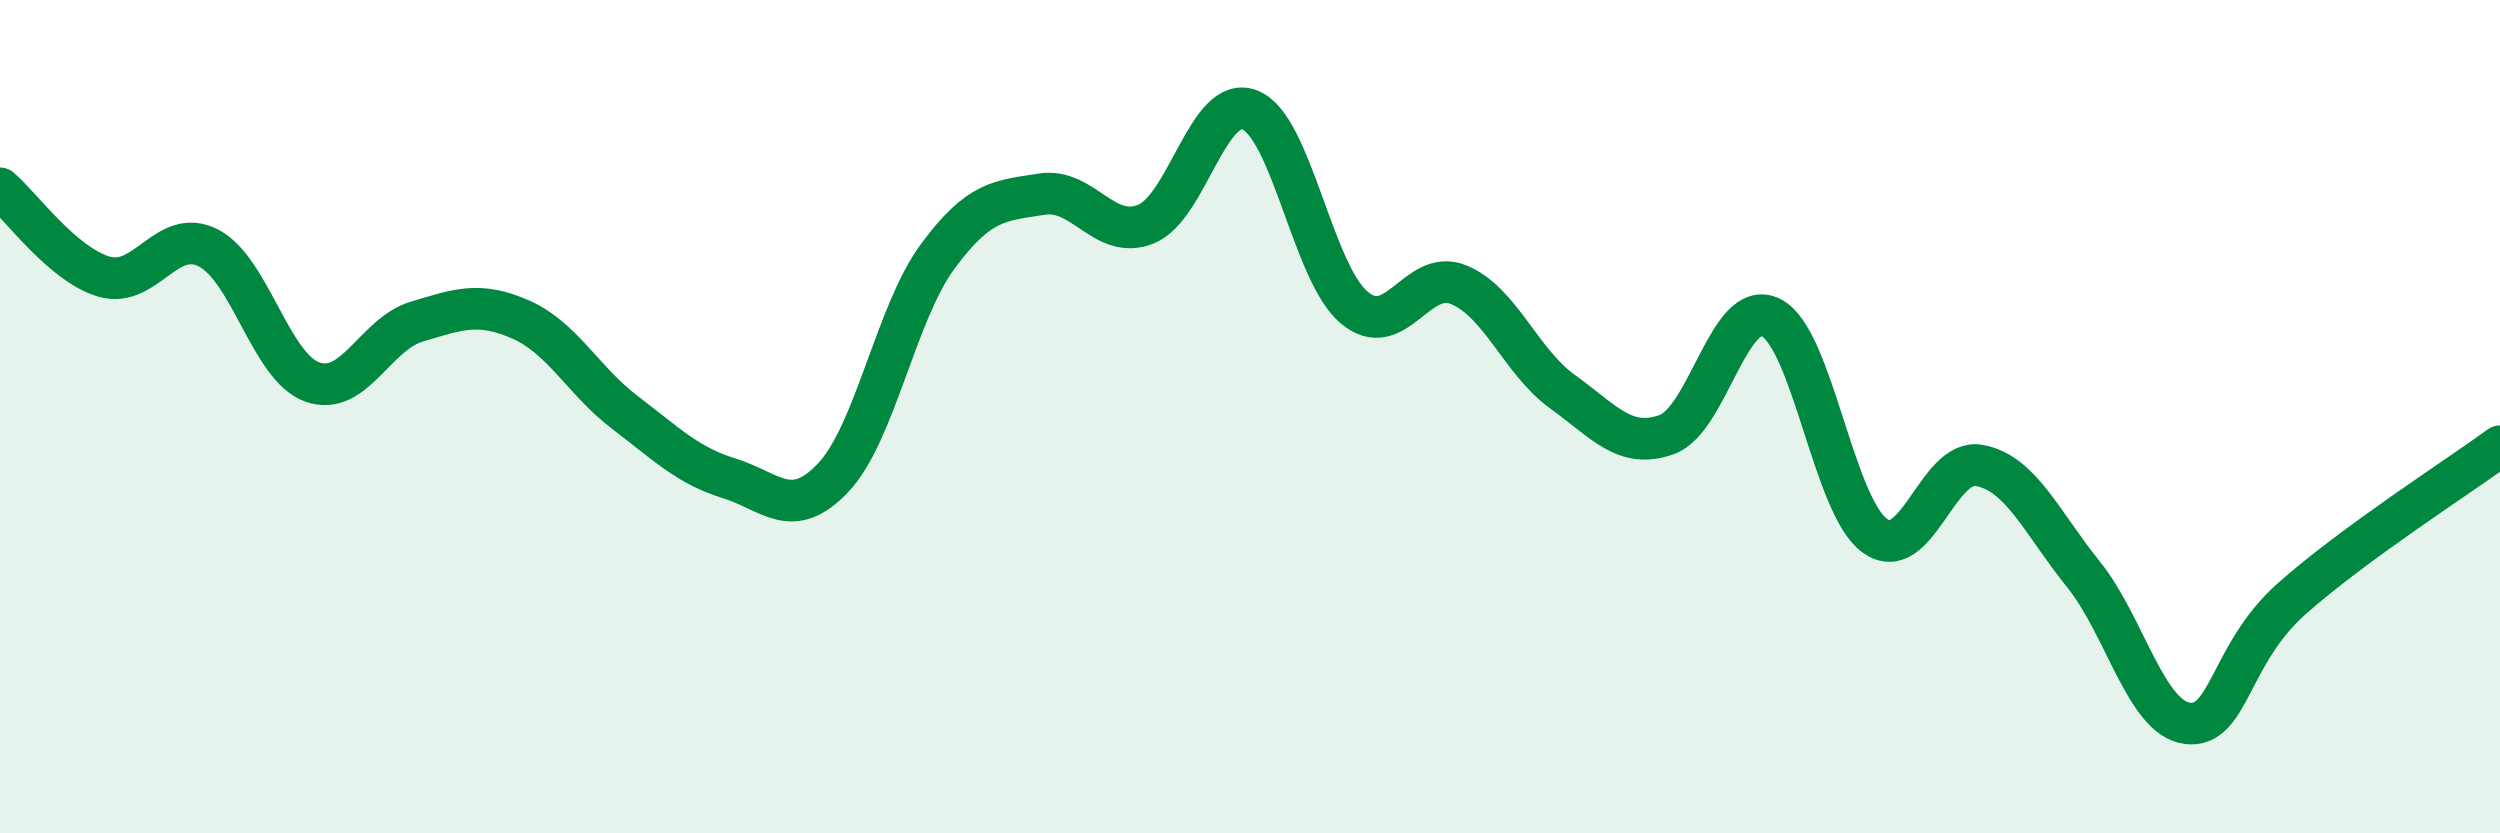
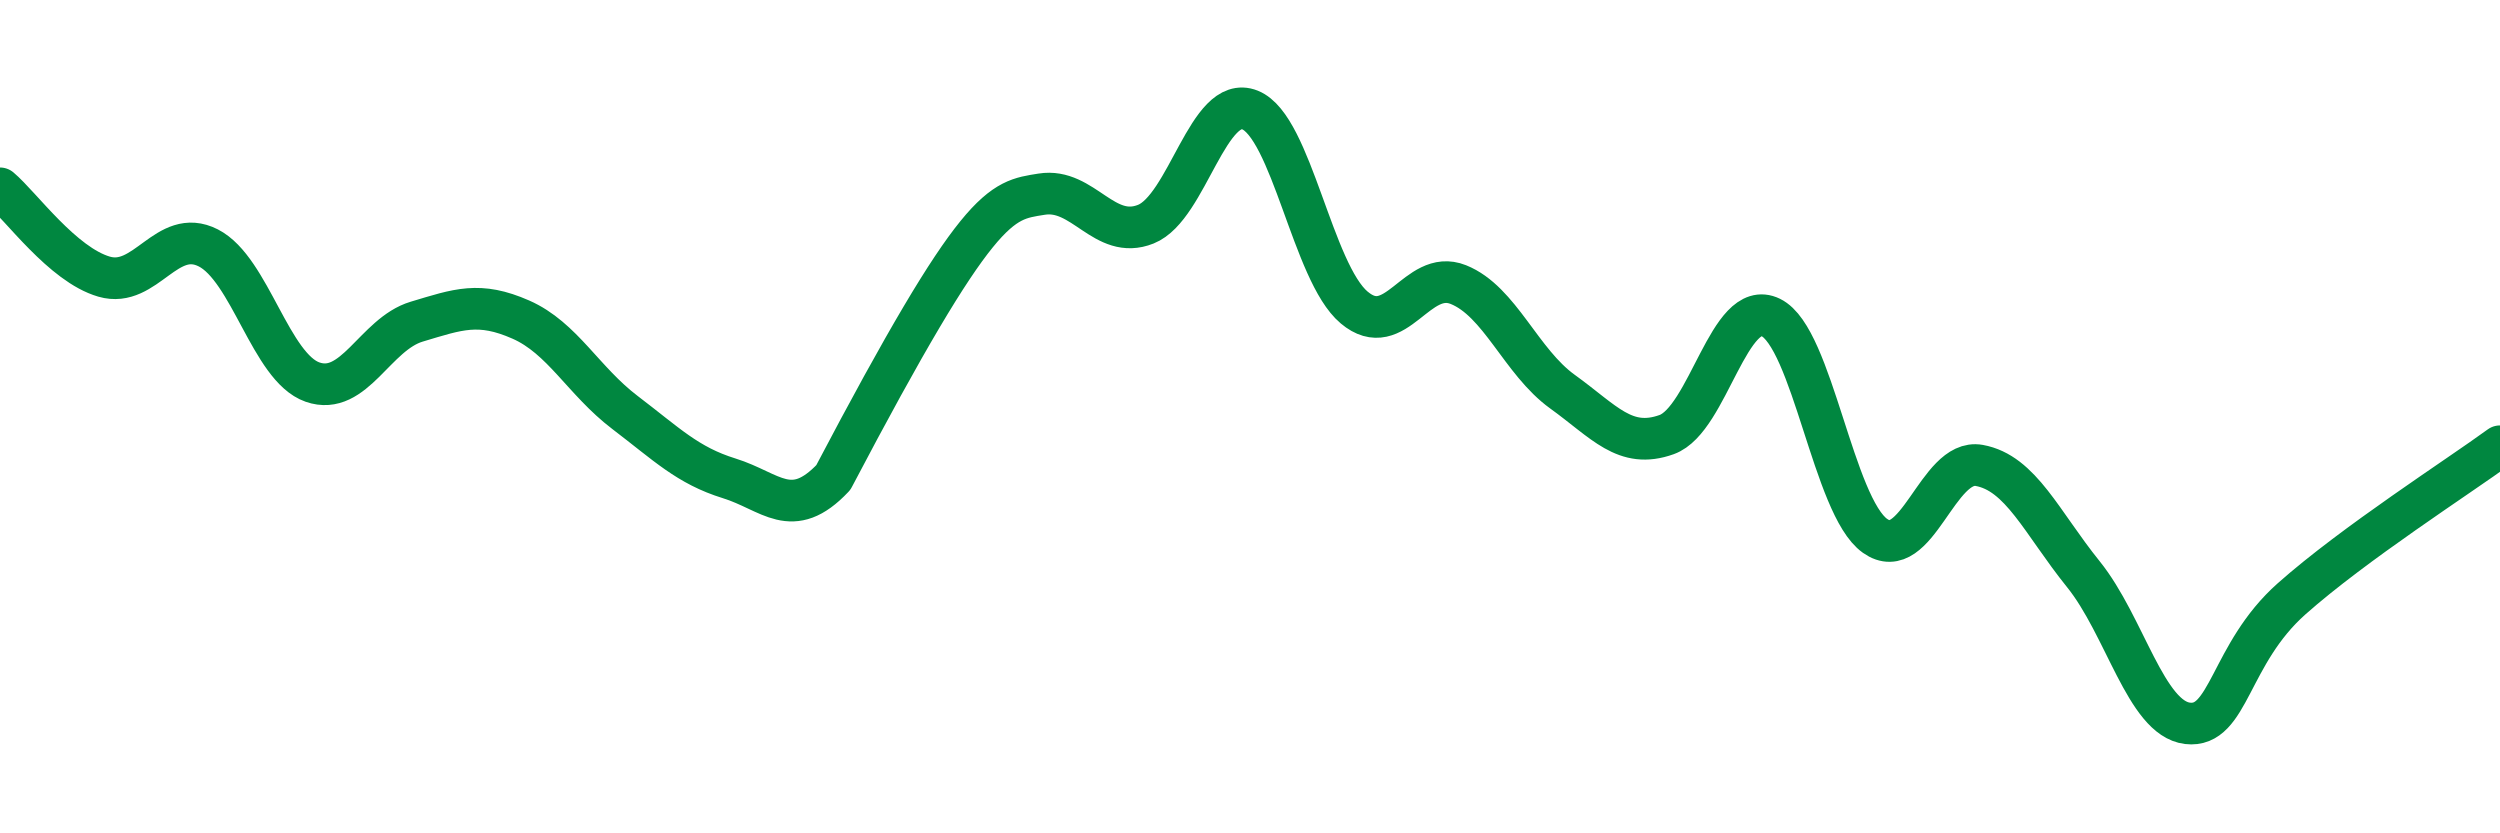
<svg xmlns="http://www.w3.org/2000/svg" width="60" height="20" viewBox="0 0 60 20">
-   <path d="M 0,4.52 C 0.5,4.94 1.5,6.35 2.5,6.64 C 3.5,6.93 4,5.44 5,5.95 C 6,6.46 6.5,8.82 7.5,9.17 C 8.5,9.52 9,8.02 10,7.72 C 11,7.42 11.5,7.23 12.5,7.67 C 13.5,8.11 14,9.14 15,9.9 C 16,10.66 16.5,11.17 17.5,11.48 C 18.5,11.79 19,12.52 20,11.46 C 21,10.4 21.5,7.52 22.5,6.16 C 23.5,4.8 24,4.82 25,4.66 C 26,4.5 26.5,5.78 27.5,5.38 C 28.5,4.98 29,2.24 30,2.64 C 31,3.04 31.5,6.54 32.5,7.38 C 33.5,8.22 34,6.43 35,6.83 C 36,7.23 36.5,8.68 37.5,9.4 C 38.5,10.12 39,10.79 40,10.43 C 41,10.07 41.5,7.13 42.5,7.62 C 43.5,8.11 44,12.15 45,12.86 C 46,13.57 46.5,10.99 47.5,11.17 C 48.5,11.35 49,12.54 50,13.78 C 51,15.02 51.5,17.24 52.5,17.36 C 53.5,17.48 53.5,15.7 55,14.37 C 56.5,13.04 59,11.44 60,10.71L60 20L0 20Z" fill="#008740" opacity="0.1" stroke-linecap="round" stroke-linejoin="round" />
-   <path d="M 0,4.52 C 0.5,4.94 1.5,6.35 2.5,6.64 C 3.5,6.93 4,5.44 5,5.95 C 6,6.46 6.5,8.82 7.5,9.17 C 8.5,9.52 9,8.02 10,7.72 C 11,7.42 11.5,7.23 12.5,7.67 C 13.5,8.11 14,9.14 15,9.9 C 16,10.66 16.5,11.17 17.5,11.48 C 18.5,11.79 19,12.52 20,11.46 C 21,10.4 21.5,7.52 22.5,6.16 C 23.5,4.8 24,4.82 25,4.66 C 26,4.5 26.5,5.78 27.5,5.38 C 28.5,4.98 29,2.24 30,2.64 C 31,3.04 31.5,6.54 32.5,7.38 C 33.5,8.22 34,6.43 35,6.83 C 36,7.23 36.5,8.68 37.5,9.4 C 38.5,10.12 39,10.79 40,10.43 C 41,10.07 41.5,7.13 42.5,7.62 C 43.5,8.11 44,12.15 45,12.86 C 46,13.57 46.5,10.99 47.5,11.17 C 48.5,11.35 49,12.54 50,13.78 C 51,15.02 51.5,17.24 52.5,17.36 C 53.5,17.48 53.5,15.7 55,14.37 C 56.5,13.04 59,11.44 60,10.71" stroke="#008740" stroke-width="1" fill="none" stroke-linecap="round" stroke-linejoin="round" />
+   <path d="M 0,4.52 C 0.5,4.94 1.5,6.35 2.5,6.64 C 3.5,6.93 4,5.44 5,5.95 C 6,6.46 6.5,8.82 7.5,9.17 C 8.5,9.52 9,8.02 10,7.72 C 11,7.42 11.5,7.23 12.5,7.67 C 13.5,8.11 14,9.14 15,9.9 C 16,10.66 16.5,11.17 17.5,11.48 C 18.5,11.79 19,12.52 20,11.46 C 23.5,4.8 24,4.82 25,4.66 C 26,4.5 26.5,5.78 27.5,5.38 C 28.5,4.98 29,2.24 30,2.64 C 31,3.04 31.5,6.54 32.5,7.38 C 33.5,8.22 34,6.43 35,6.83 C 36,7.23 36.5,8.68 37.5,9.4 C 38.5,10.12 39,10.79 40,10.43 C 41,10.07 41.5,7.13 42.5,7.62 C 43.5,8.11 44,12.15 45,12.86 C 46,13.57 46.5,10.99 47.5,11.17 C 48.5,11.35 49,12.54 50,13.78 C 51,15.02 51.5,17.24 52.5,17.36 C 53.5,17.48 53.5,15.7 55,14.37 C 56.5,13.04 59,11.44 60,10.71" stroke="#008740" stroke-width="1" fill="none" stroke-linecap="round" stroke-linejoin="round" />
</svg>